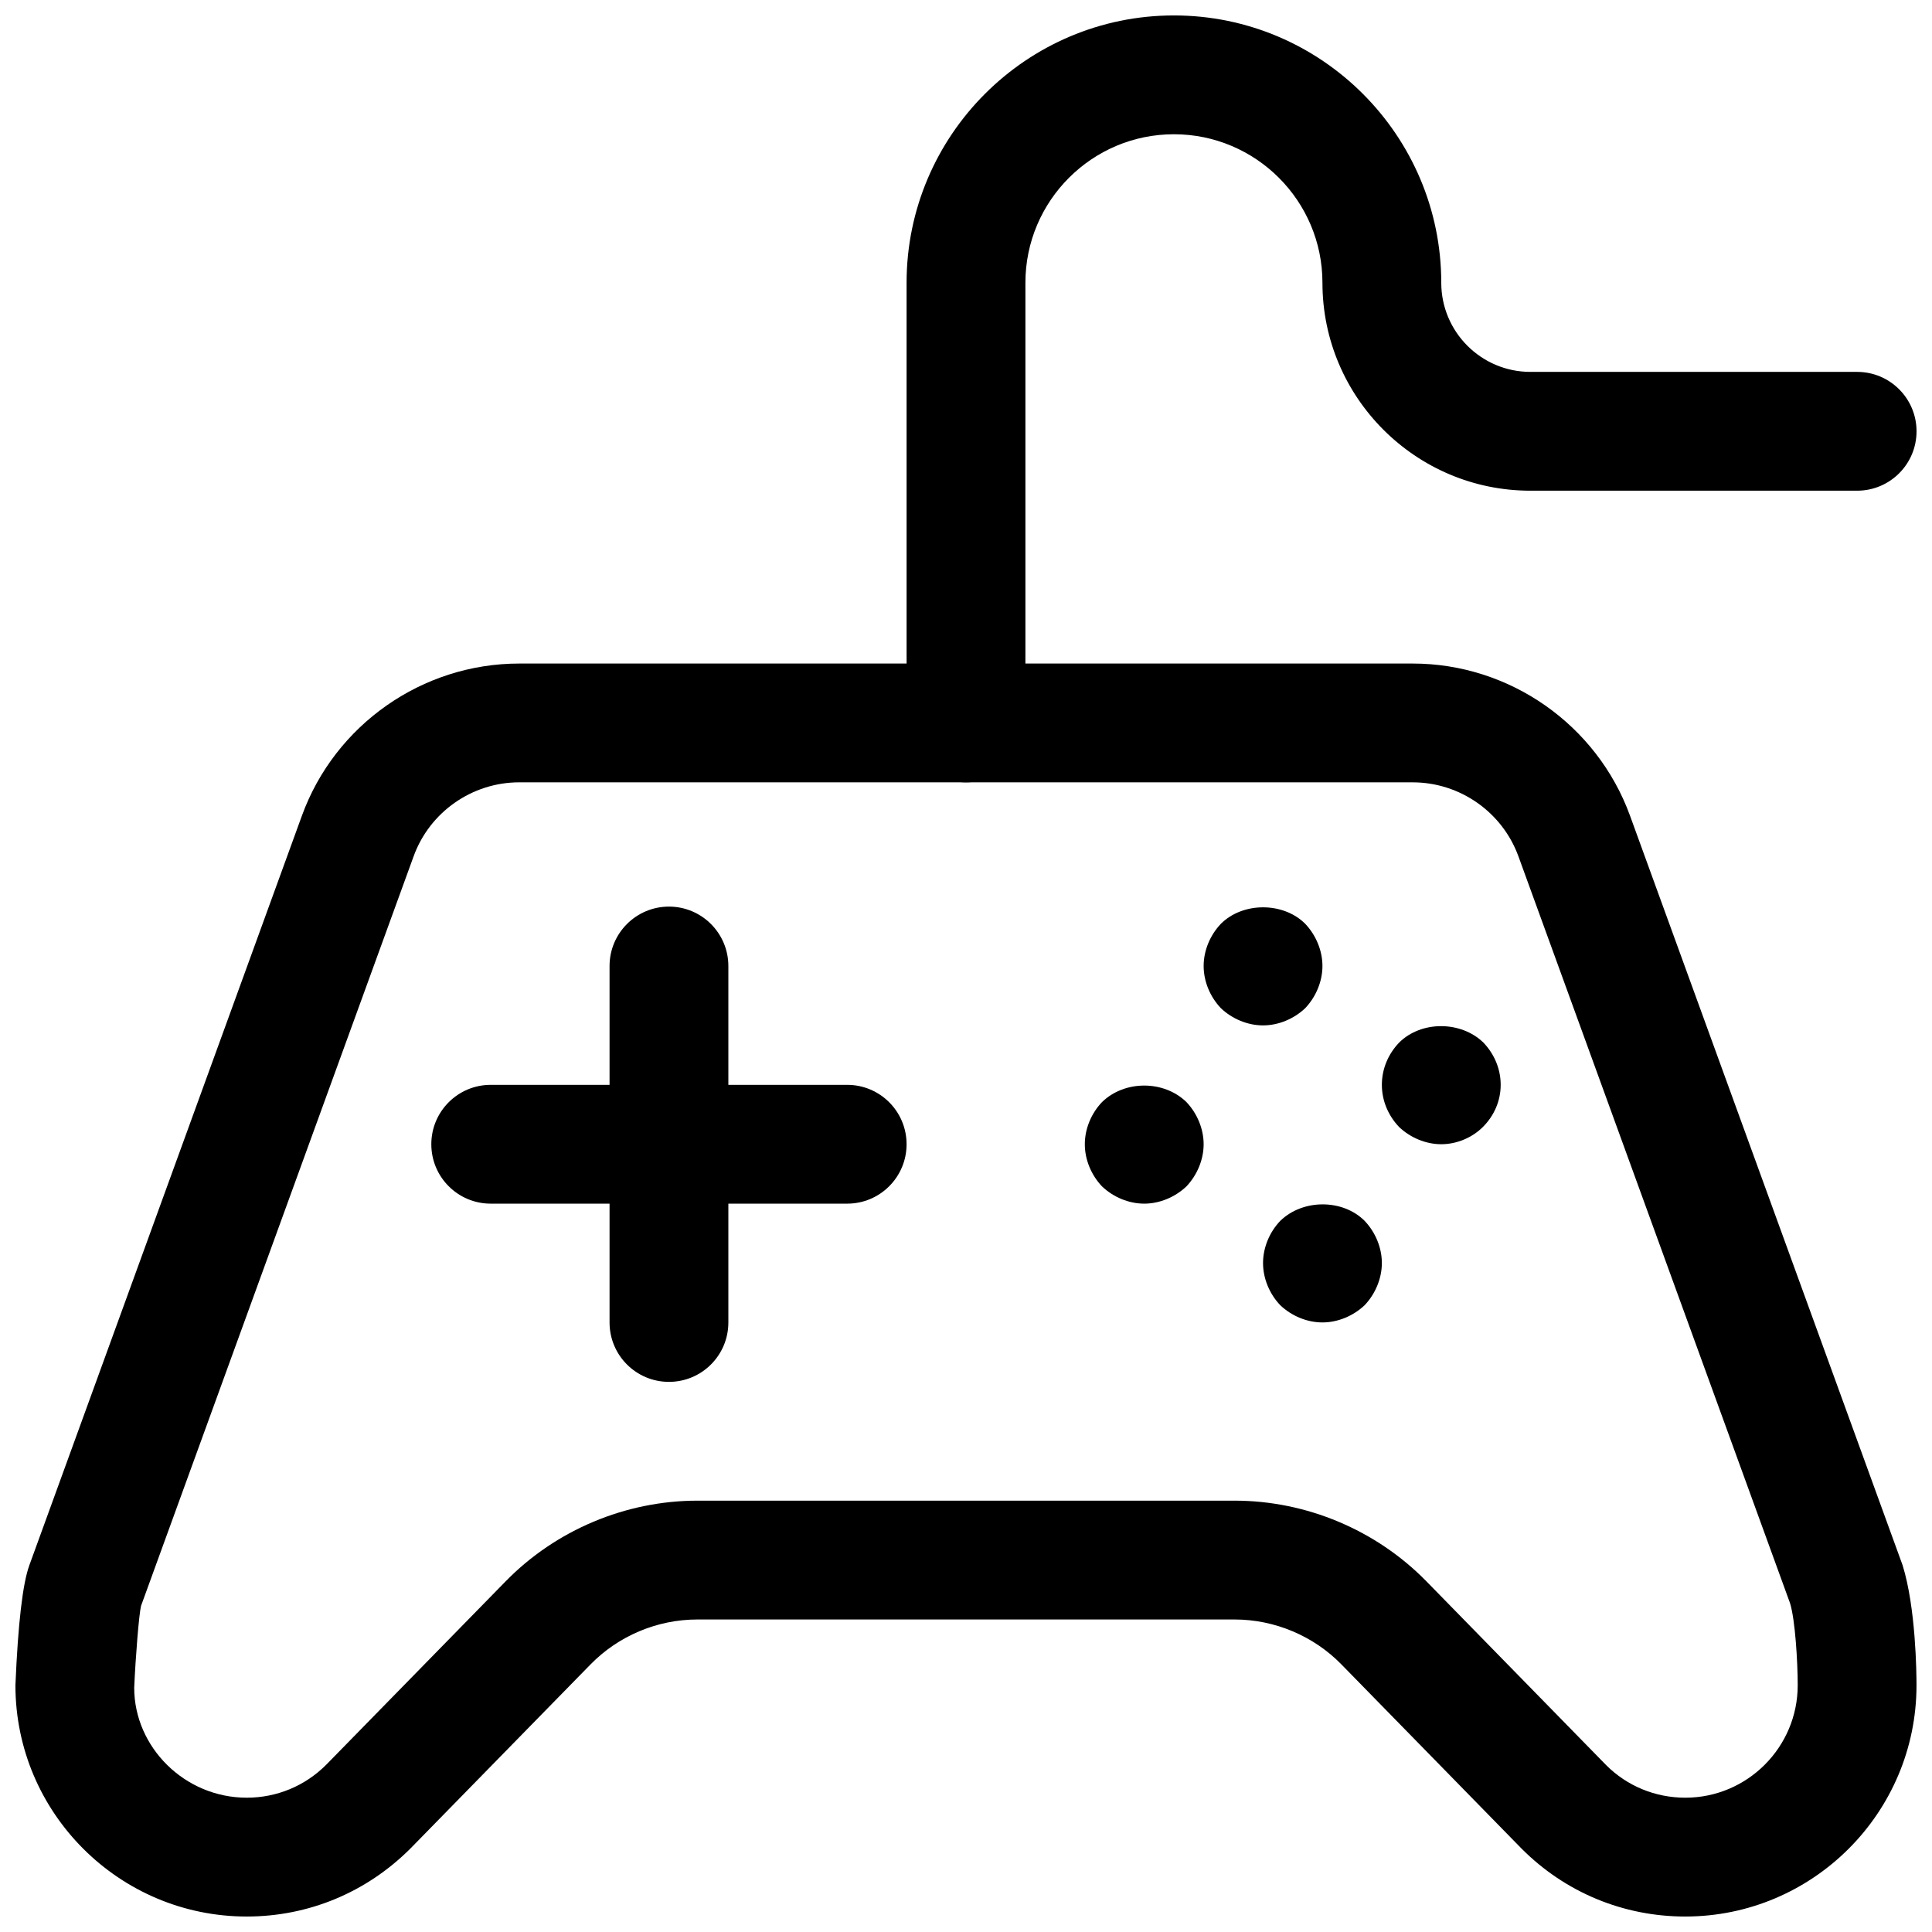
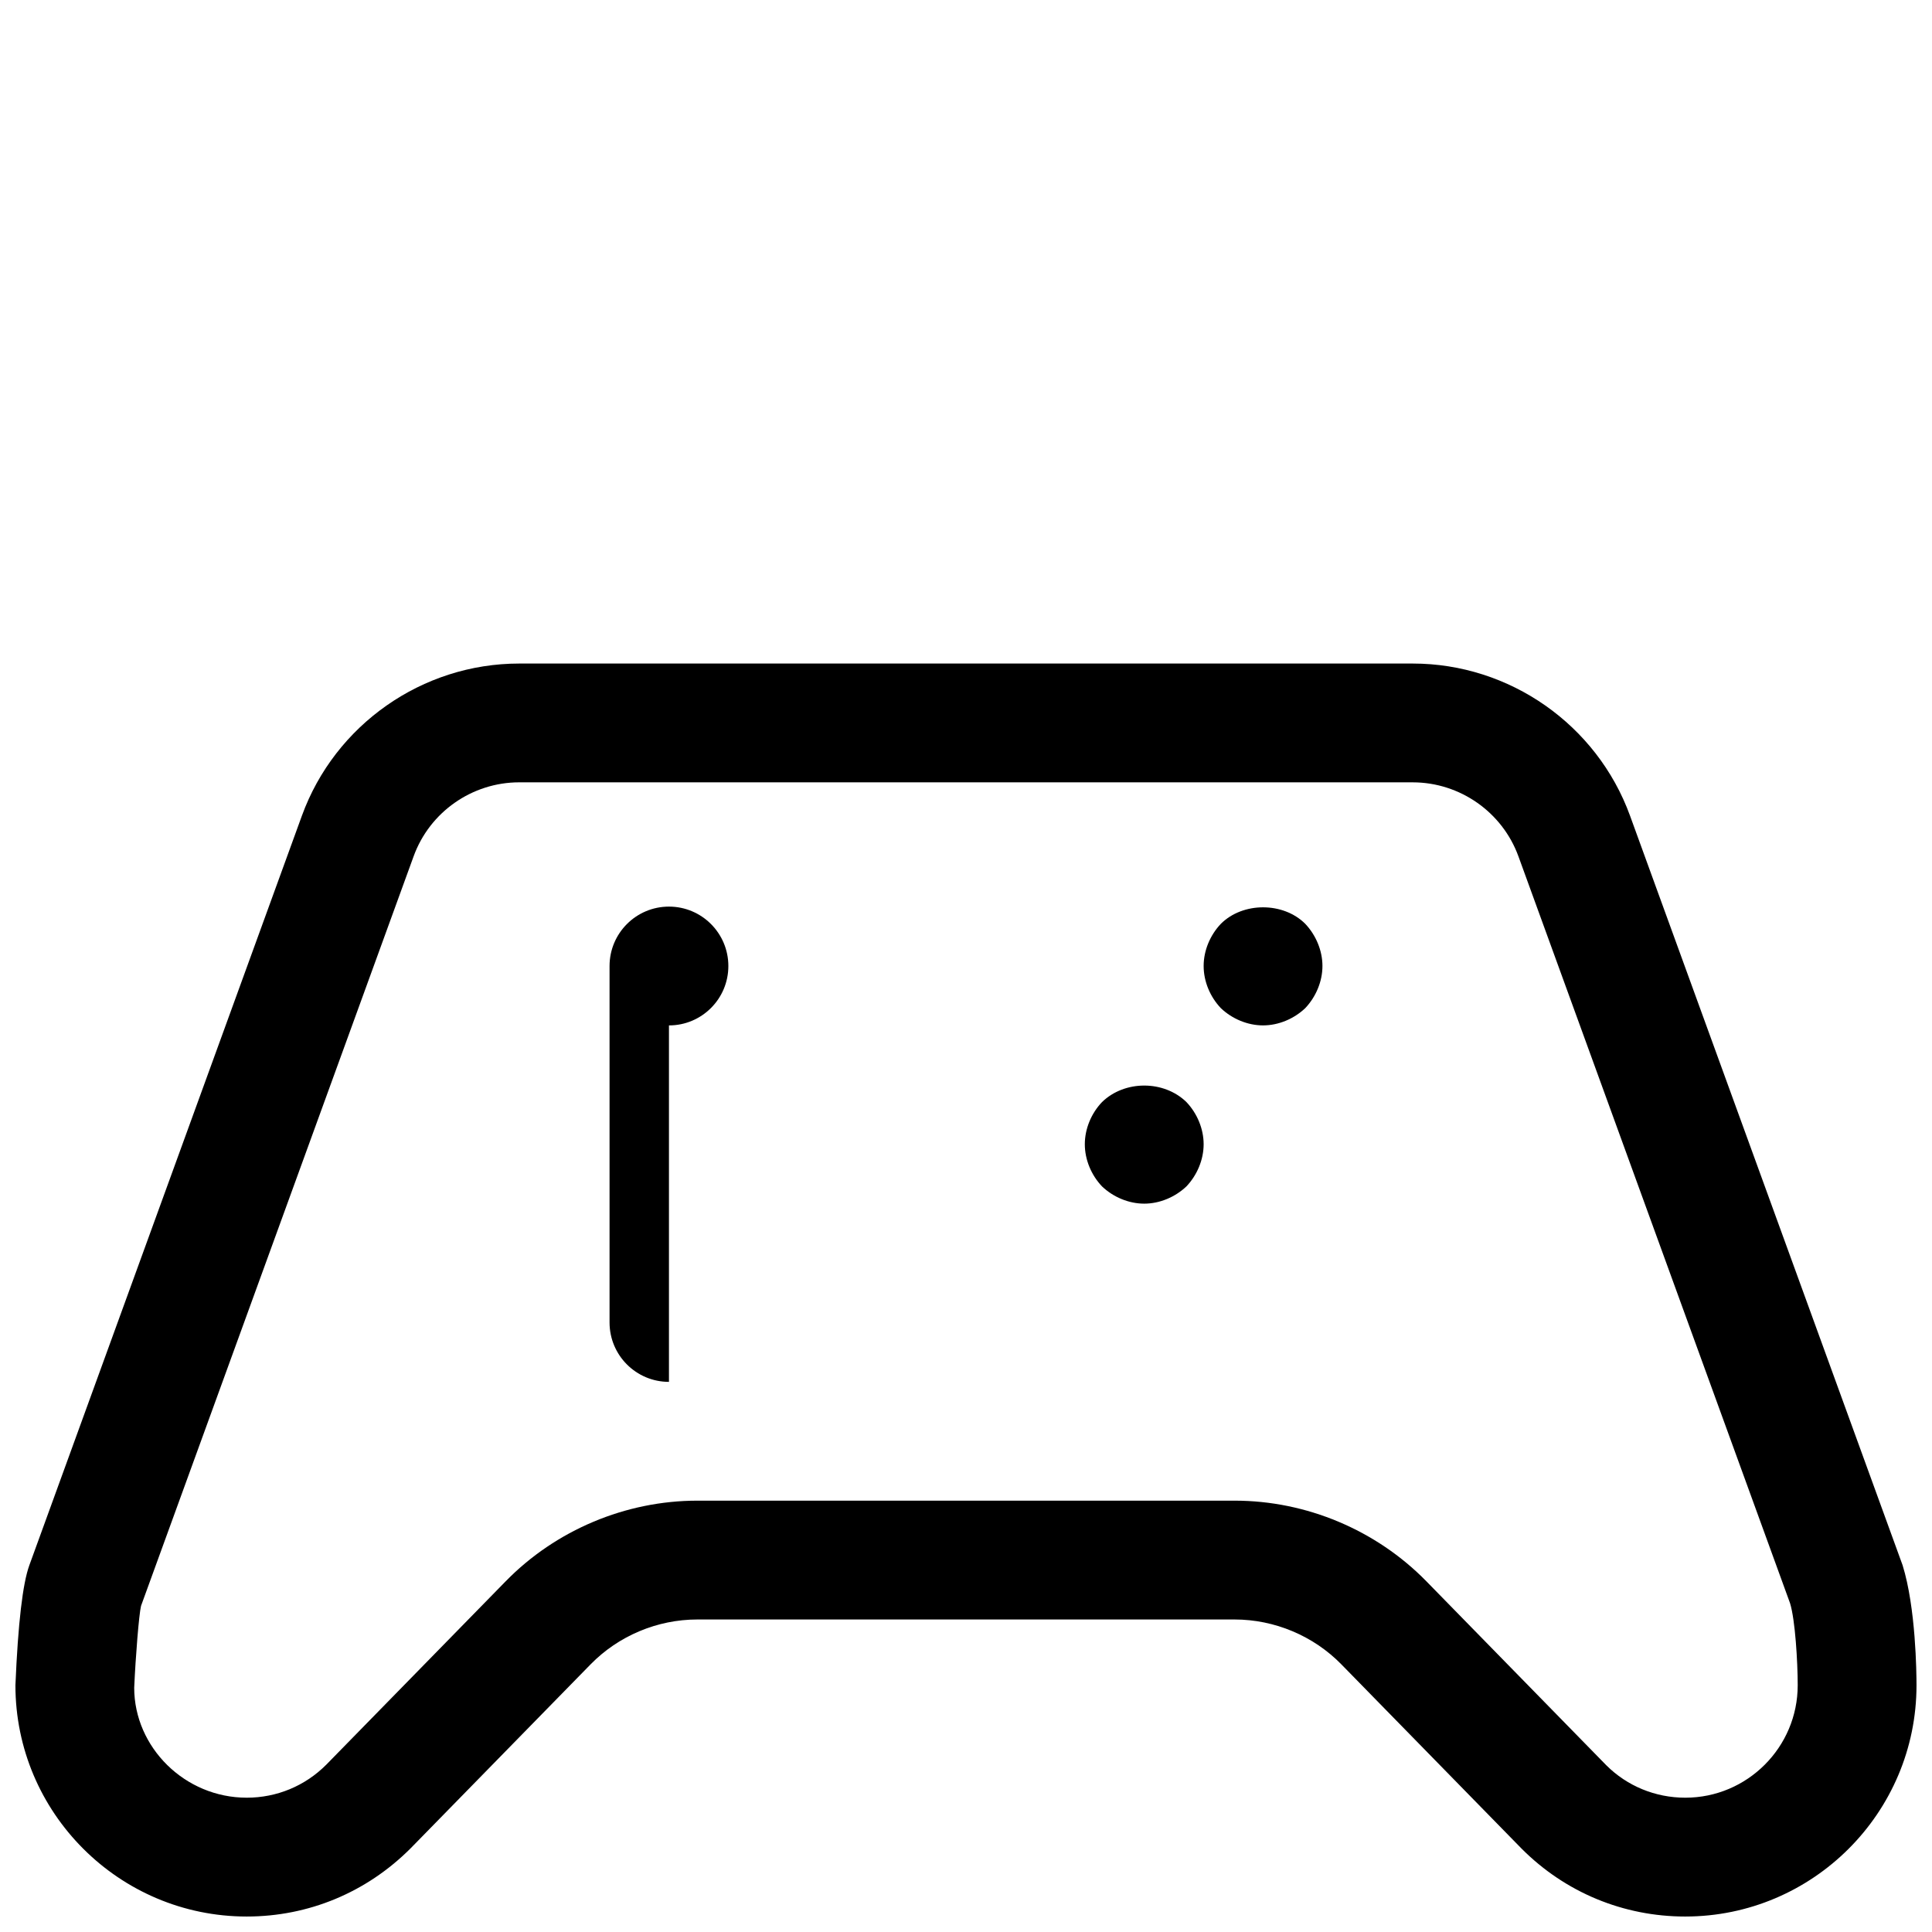
<svg xmlns="http://www.w3.org/2000/svg" width="800px" height="800px" version="1.1" viewBox="144 144 512 512">
  <defs>
    <clipPath id="b">
      <path d="m148.09 319h503.81v332.9h-503.81z" />
    </clipPath>
    <clipPath id="a">
-       <path d="m384 148.09h267.9v203.91h-267.9z" />
-     </clipPath>
+       </clipPath>
  </defs>
  <g clip-path="url(#b)">
    <path d="m590.61 651.9c-16.375 0-31.773-6.375-43.344-17.965l-47.801-48.871c-7.383-7.555-17.711-11.883-28.277-11.883h-142.41c-10.578 0-20.875 4.328-28.277 11.902l-47.688 48.742c-11.68 11.699-27.062 18.074-43.434 18.074-33.805 0-61.293-27.488-61.293-61.289 0.691-16.5 1.938-26.969 3.684-31.789l72.234-198.64c8.77-24.137 31.914-40.336 57.59-40.336h236.79c25.68 0 48.824 16.215 57.59 40.336l72.234 198.62c3.512 11.293 3.684 28.484 3.684 31.809 0 33.801-27.488 61.289-61.289 61.289zm-261.81-110.21h142.41c18.988 0 37.504 7.793 50.789 21.363l47.672 48.742c5.512 5.512 12.988 8.613 20.957 8.613 16.418 0 29.785-13.367 29.785-29.801 0-6.156-0.66-17.336-2.031-21.742l-71.98-197.92c-4.266-11.73-15.523-19.617-28.008-19.617l-236.79-0.004c-12.484 0-23.742 7.871-27.992 19.617l-72.234 198.63c-0.551 2.266-1.449 13.43-1.812 21.711 0.02 15.758 13.387 29.125 29.824 29.125 7.949 0 15.445-3.102 21.066-8.738l47.562-48.617c13.27-13.57 31.785-21.363 50.789-21.363z" />
  </g>
-   <path d="m321.28 510.21c-8.691 0-15.742-7.039-15.742-15.742v-94.465c0-8.691 7.055-15.742 15.742-15.742 8.691 0 15.742 7.055 15.742 15.742v94.465c0.004 8.703-7.051 15.742-15.742 15.742z" />
-   <path d="m368.51 462.98h-94.465c-8.691 0-15.742-7.039-15.742-15.742 0-8.707 7.055-15.742 15.742-15.742h94.465c8.691 0 15.742 7.039 15.742 15.742s-7.055 15.742-15.742 15.742z" />
+   <path d="m321.28 510.21c-8.691 0-15.742-7.039-15.742-15.742v-94.465c0-8.691 7.055-15.742 15.742-15.742 8.691 0 15.742 7.055 15.742 15.742c0.004 8.703-7.051 15.742-15.742 15.742z" />
  <g clip-path="url(#a)">
    <path d="m400 351.33c-8.691 0-15.742-7.055-15.742-15.742l-0.004-116.65c0-39.059 31.789-70.848 70.848-70.848 39.062 0 70.848 31.789 70.848 70.848 0 13.02 10.598 23.617 23.617 23.617h86.594c8.707 0 15.742 7.055 15.742 15.742 0 8.691-7.039 15.742-15.742 15.742h-86.594c-30.387 0.004-55.105-24.715-55.105-55.102 0-21.695-17.648-39.359-39.359-39.359-21.711 0-39.359 17.664-39.359 39.359v116.65c0 8.691-7.055 15.742-15.742 15.742z" />
  </g>
  <path d="m478.72 415.74c-4.094 0-8.203-1.73-11.18-4.566-2.848-2.992-4.562-7.082-4.562-11.176s1.715-8.188 4.566-11.18c5.824-5.824 16.531-5.824 22.355 0 2.832 2.992 4.562 7.086 4.562 11.18s-1.73 8.188-4.566 11.18c-2.988 2.832-7.082 4.562-11.176 4.562z" />
-   <path d="m525.95 447.23c-4.094 0-8.203-1.73-11.18-4.566-2.848-2.992-4.562-6.926-4.562-11.176 0-4.266 1.715-8.203 4.566-11.18 5.824-5.824 16.375-5.824 22.355 0 2.836 2.977 4.566 6.91 4.566 11.18 0 4.25-1.73 8.188-4.723 11.18-2.836 2.832-6.93 4.562-11.023 4.562z" />
  <path d="m447.23 462.98c-4.094 0-8.203-1.73-11.18-4.566-2.848-2.992-4.562-7.086-4.562-11.18s1.715-8.203 4.566-11.18c5.984-5.824 16.375-5.824 22.355 0 2.832 2.977 4.566 7.086 4.566 11.18s-1.73 8.188-4.566 11.18c-2.992 2.832-7.086 4.566-11.18 4.566z" />
-   <path d="m494.46 494.46c-4.094 0-8.203-1.73-11.18-4.566-2.848-2.988-4.562-7.082-4.562-11.176s1.715-8.203 4.566-11.18c5.984-5.824 16.531-5.824 22.355 0 2.836 2.977 4.566 7.086 4.566 11.18s-1.73 8.188-4.566 11.18c-2.992 2.832-7.086 4.562-11.18 4.562z" />
</svg>